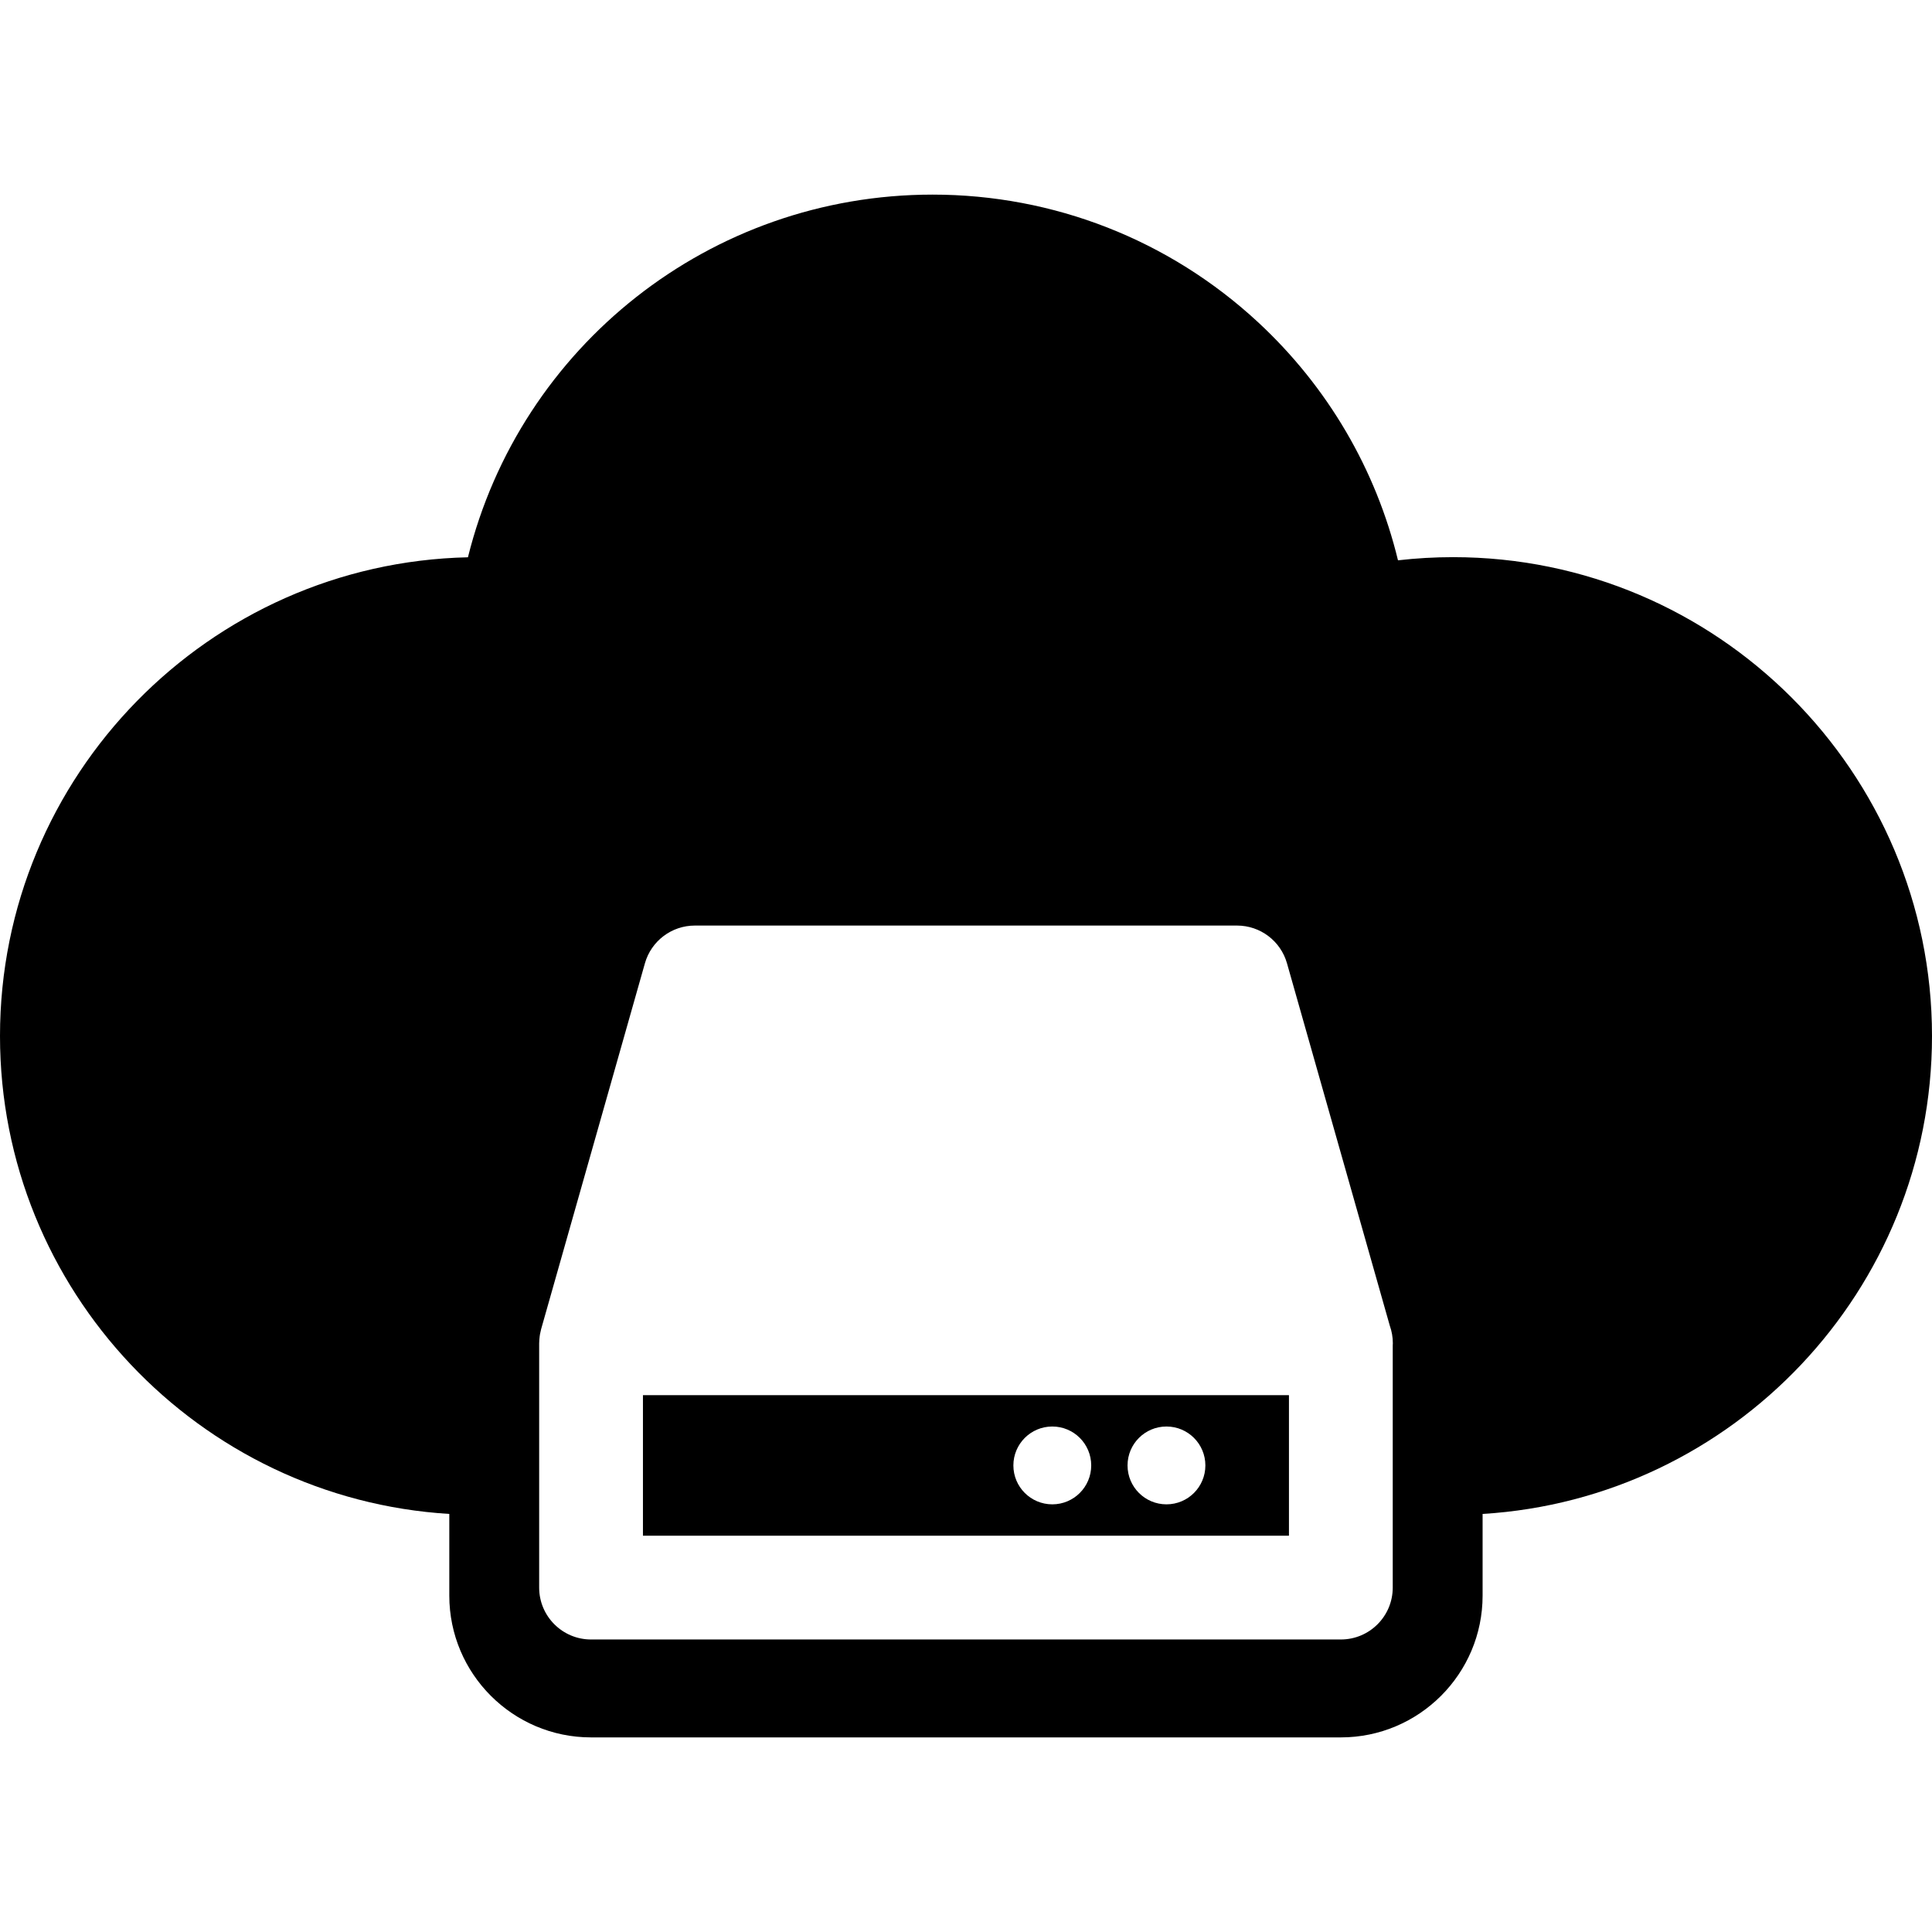
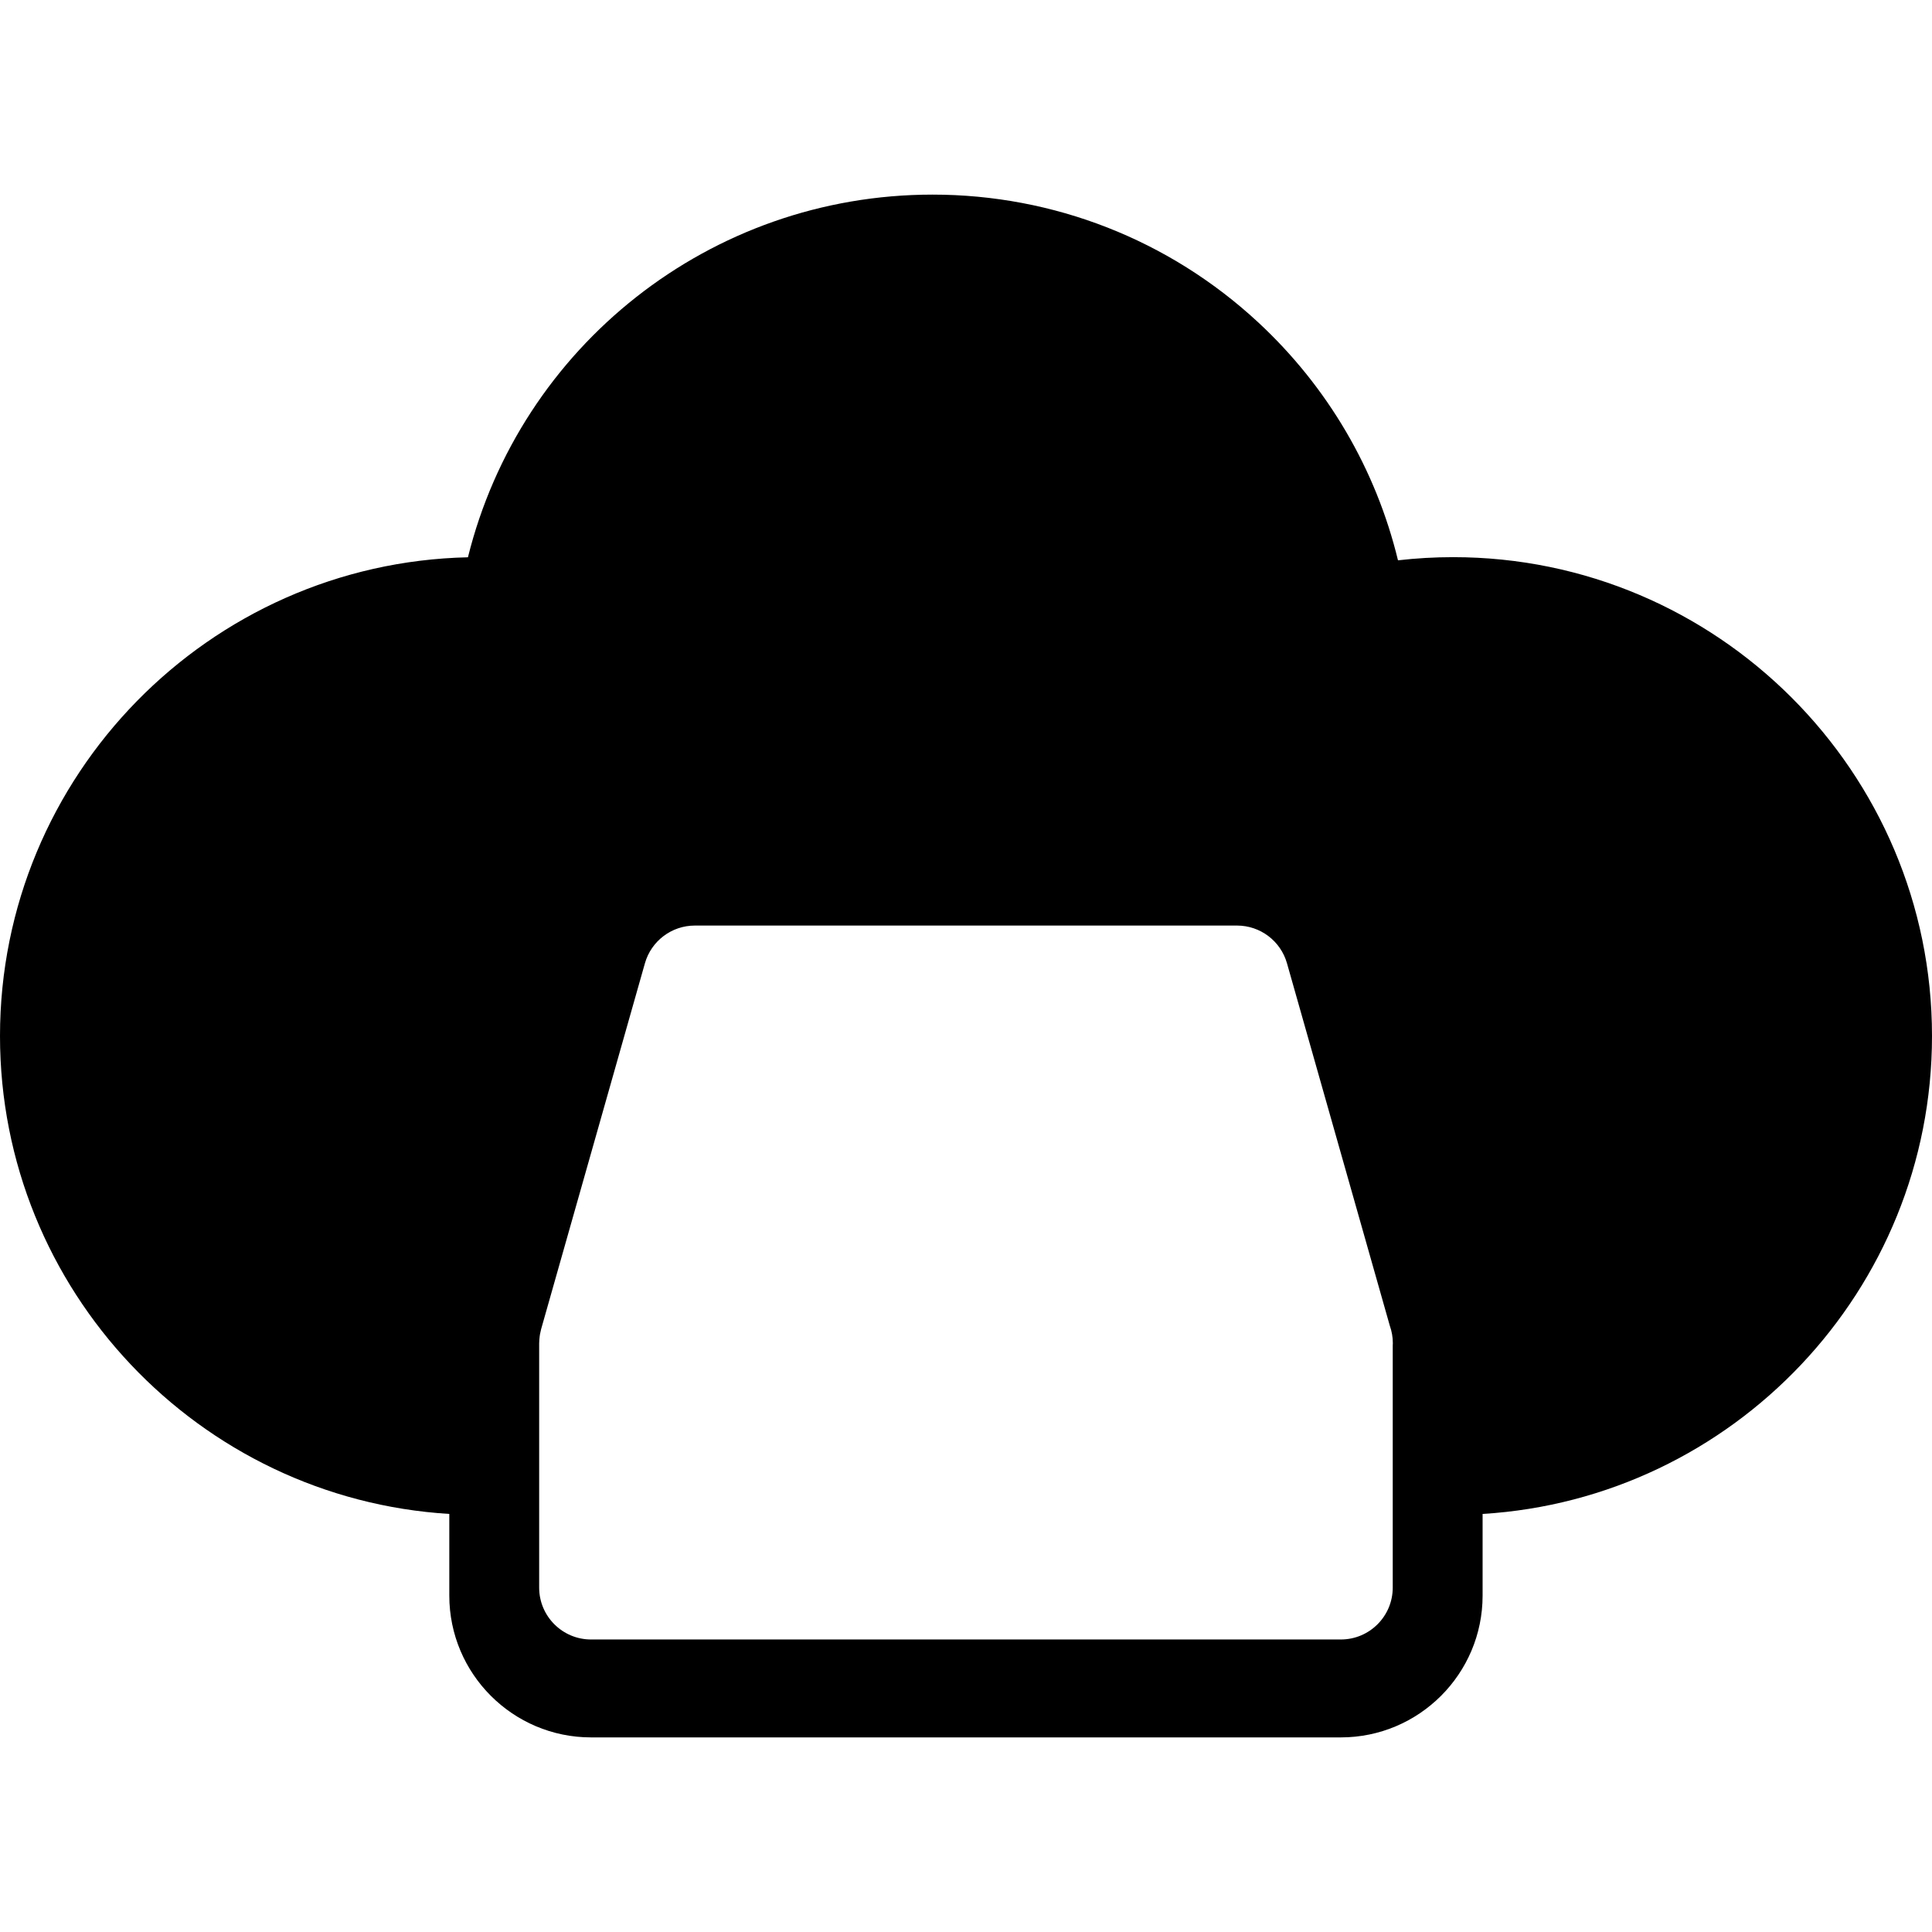
<svg xmlns="http://www.w3.org/2000/svg" version="1.1" id="Capa_1" x="0px" y="0px" viewBox="0 0 430 430" style="enable-background:new 0 0 430 430;" xml:space="preserve">
  <g>
-     <path d="M143.099,341.797h143.78v-31.282h-143.78V341.797z M259.616,317.494c4.784,0,8.661,3.876,8.661,8.662   c0,4.786-3.877,8.662-8.661,8.662c-4.786,0-8.662-3.876-8.662-8.662C250.954,321.37,254.83,317.494,259.616,317.494z    M234.207,317.494c4.786,0,8.662,3.876,8.662,8.662c0,4.786-3.876,8.662-8.662,8.662c-4.785,0-8.662-3.876-8.662-8.662   C225.545,321.37,229.422,317.494,234.207,317.494z" />
    <path d="M323.424,124.005c-4.114,0-8.213,0.235-12.277,0.703c-4.898-20.225-15.654-38.646-31.178-53.024   c-19.752-18.295-45.464-28.37-72.4-28.37c-49.559,0-91.801,33.842-103.422,80.719C46.495,125.326,0,172.626,0,230.582   c0,56.56,44.286,102.962,100,106.371v18.185c0,17.397,14.152,31.549,31.549,31.549h166.879c17.397,0,31.55-14.152,31.55-31.549   v-18.184C385.702,333.557,430,287.149,430,230.582C430,171.815,382.19,124.005,323.424,124.005z M309.978,299.412v53.934   c0,6.378-5.171,11.549-11.55,11.549H131.549c-6.377,0-11.549-5.171-11.549-11.549v-54.38c0-0.095,0.013-0.188,0.015-0.283   c0.005-0.168,0.013-0.336,0.024-0.504c0.019-0.27,0.046-0.535,0.083-0.799c0.02-0.145,0.039-0.289,0.065-0.434   c0.055-0.308,0.123-0.609,0.201-0.908c0.02-0.076,0.029-0.151,0.051-0.226l23.098-81.416c1.41-4.968,5.946-8.397,11.11-8.397   h120.682c5.165,0,9.701,3.429,11.111,8.397l22.892,80.686c0.432,1.213,0.668,2.52,0.668,3.882   C310,299.116,309.983,299.263,309.978,299.412z" />
  </g>
  <g>
</g>
  <g>
</g>
  <g>
</g>
  <g>
</g>
  <g>
</g>
  <g>
</g>
  <g>
</g>
  <g>
</g>
  <g>
</g>
  <g>
</g>
  <g>
</g>
  <g>
</g>
  <g>
</g>
  <g>
</g>
  <g>
</g>
</svg>